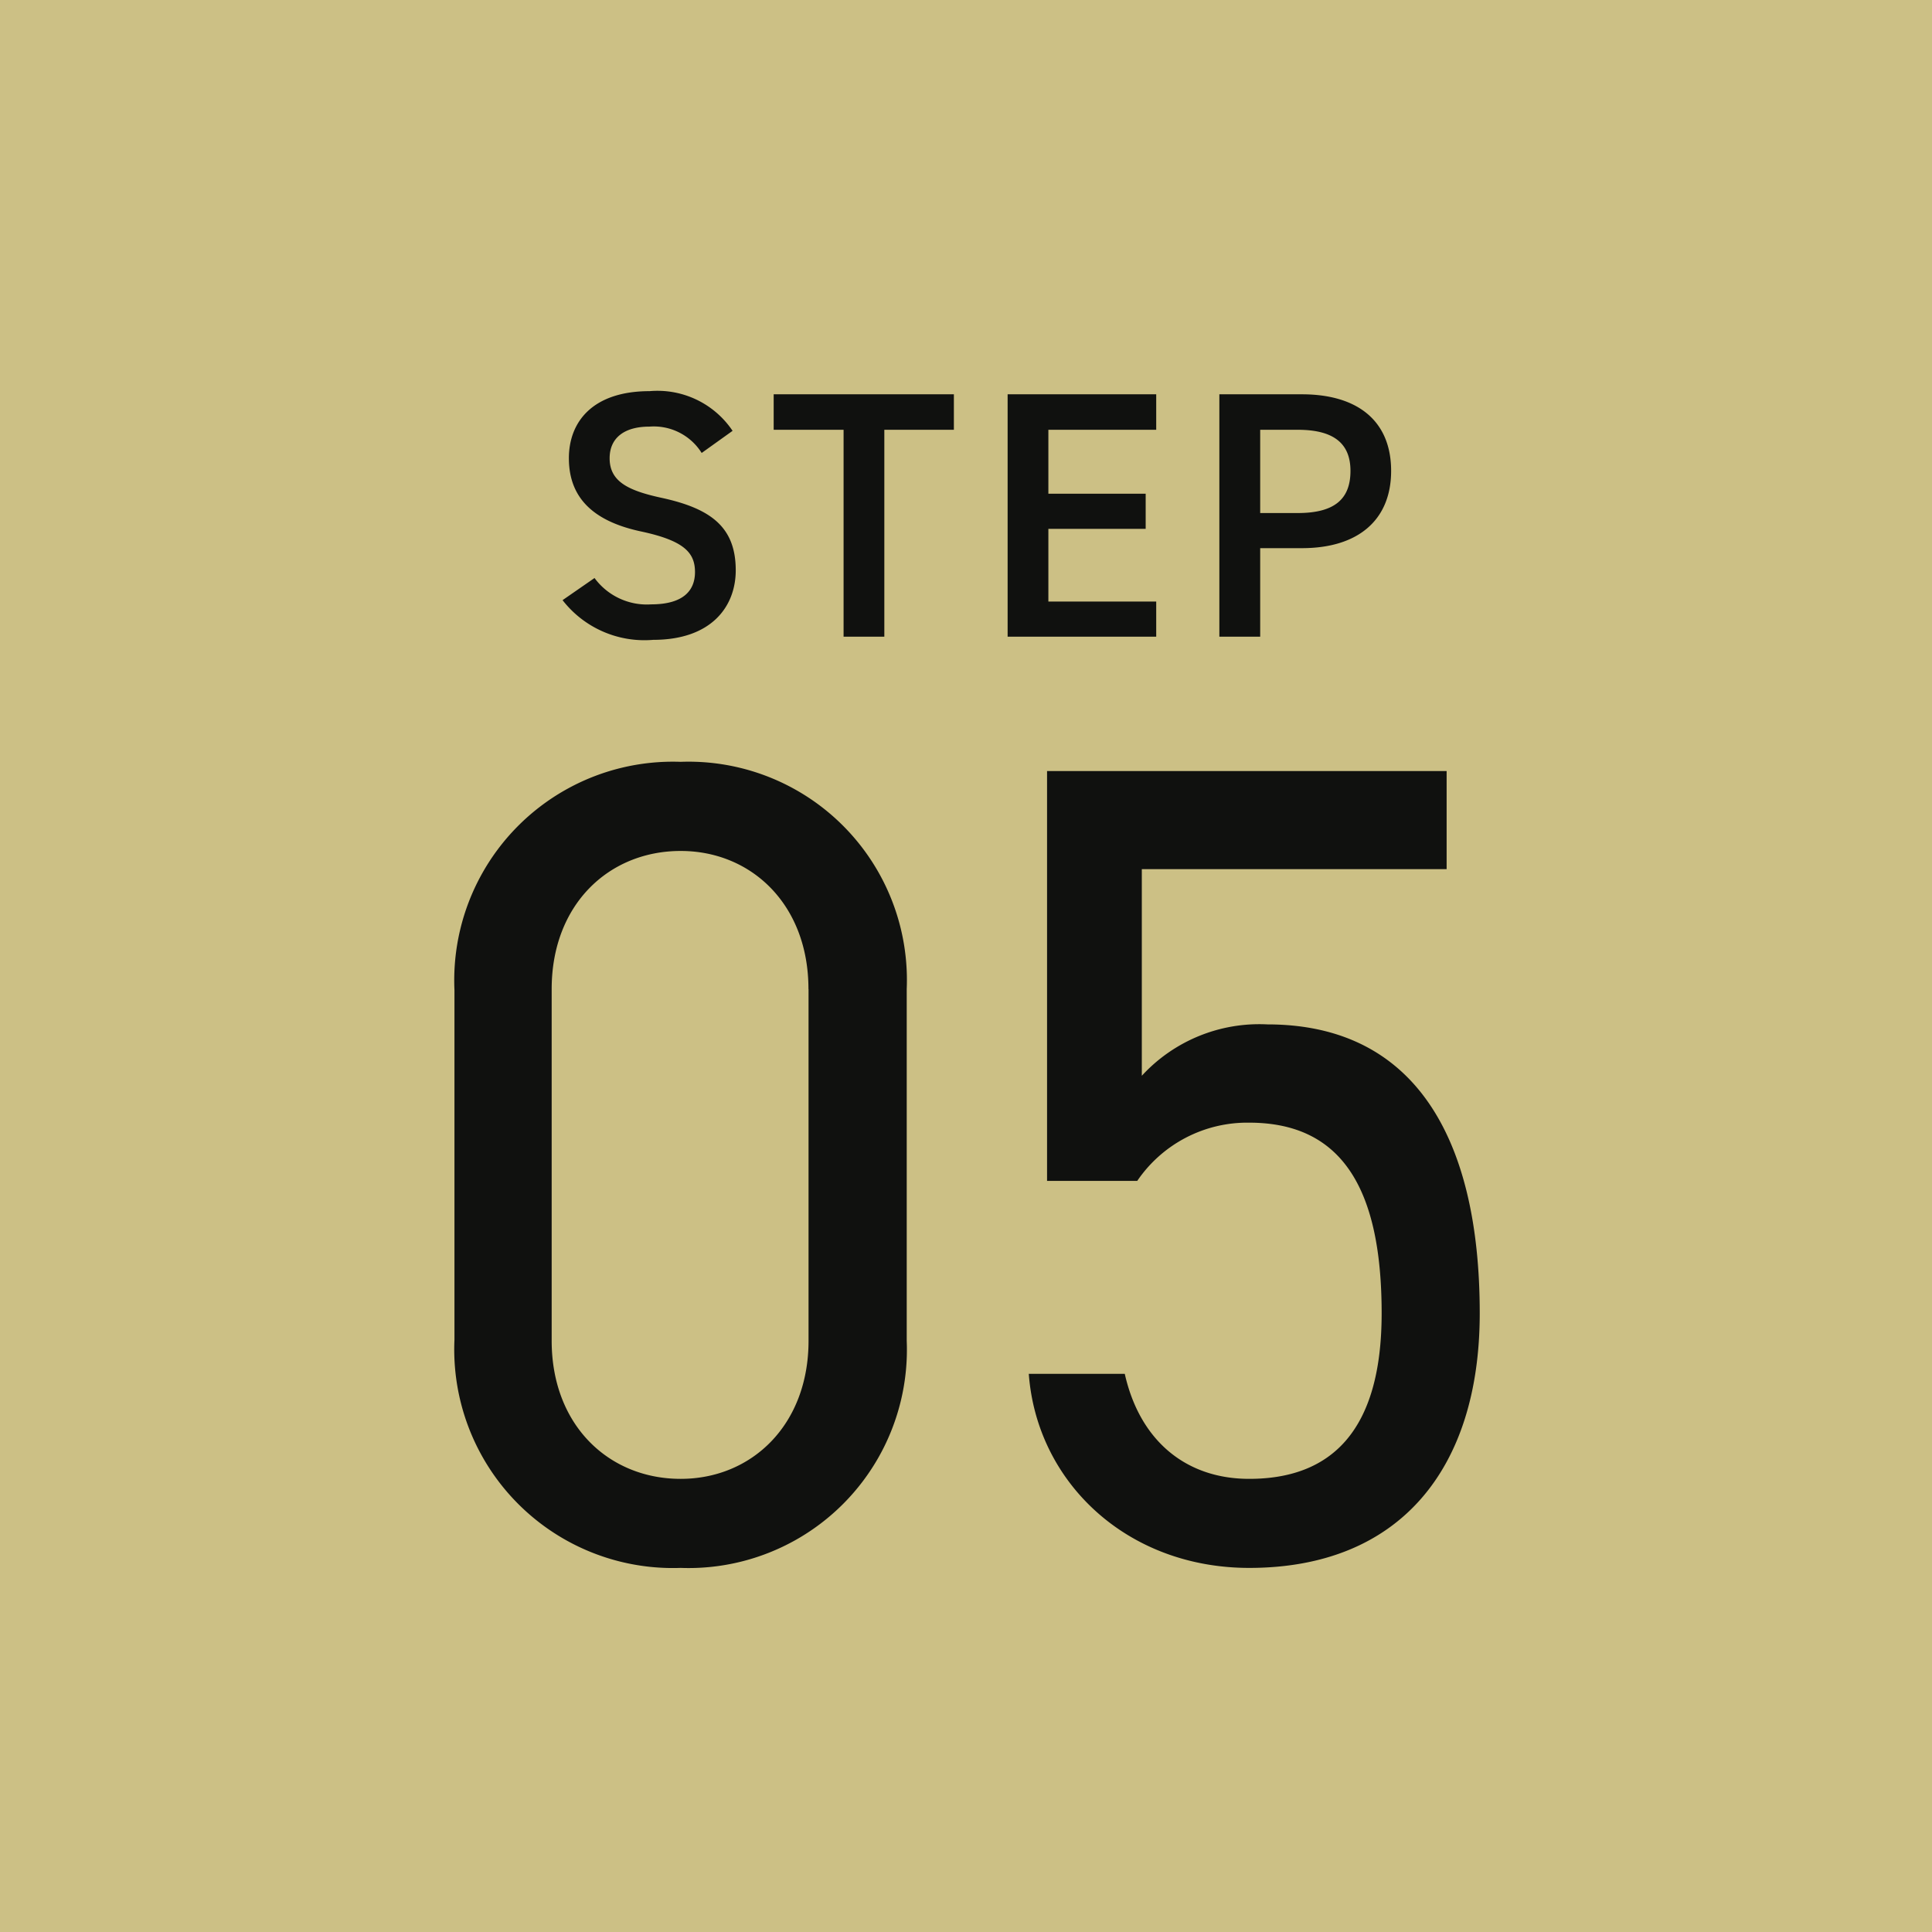
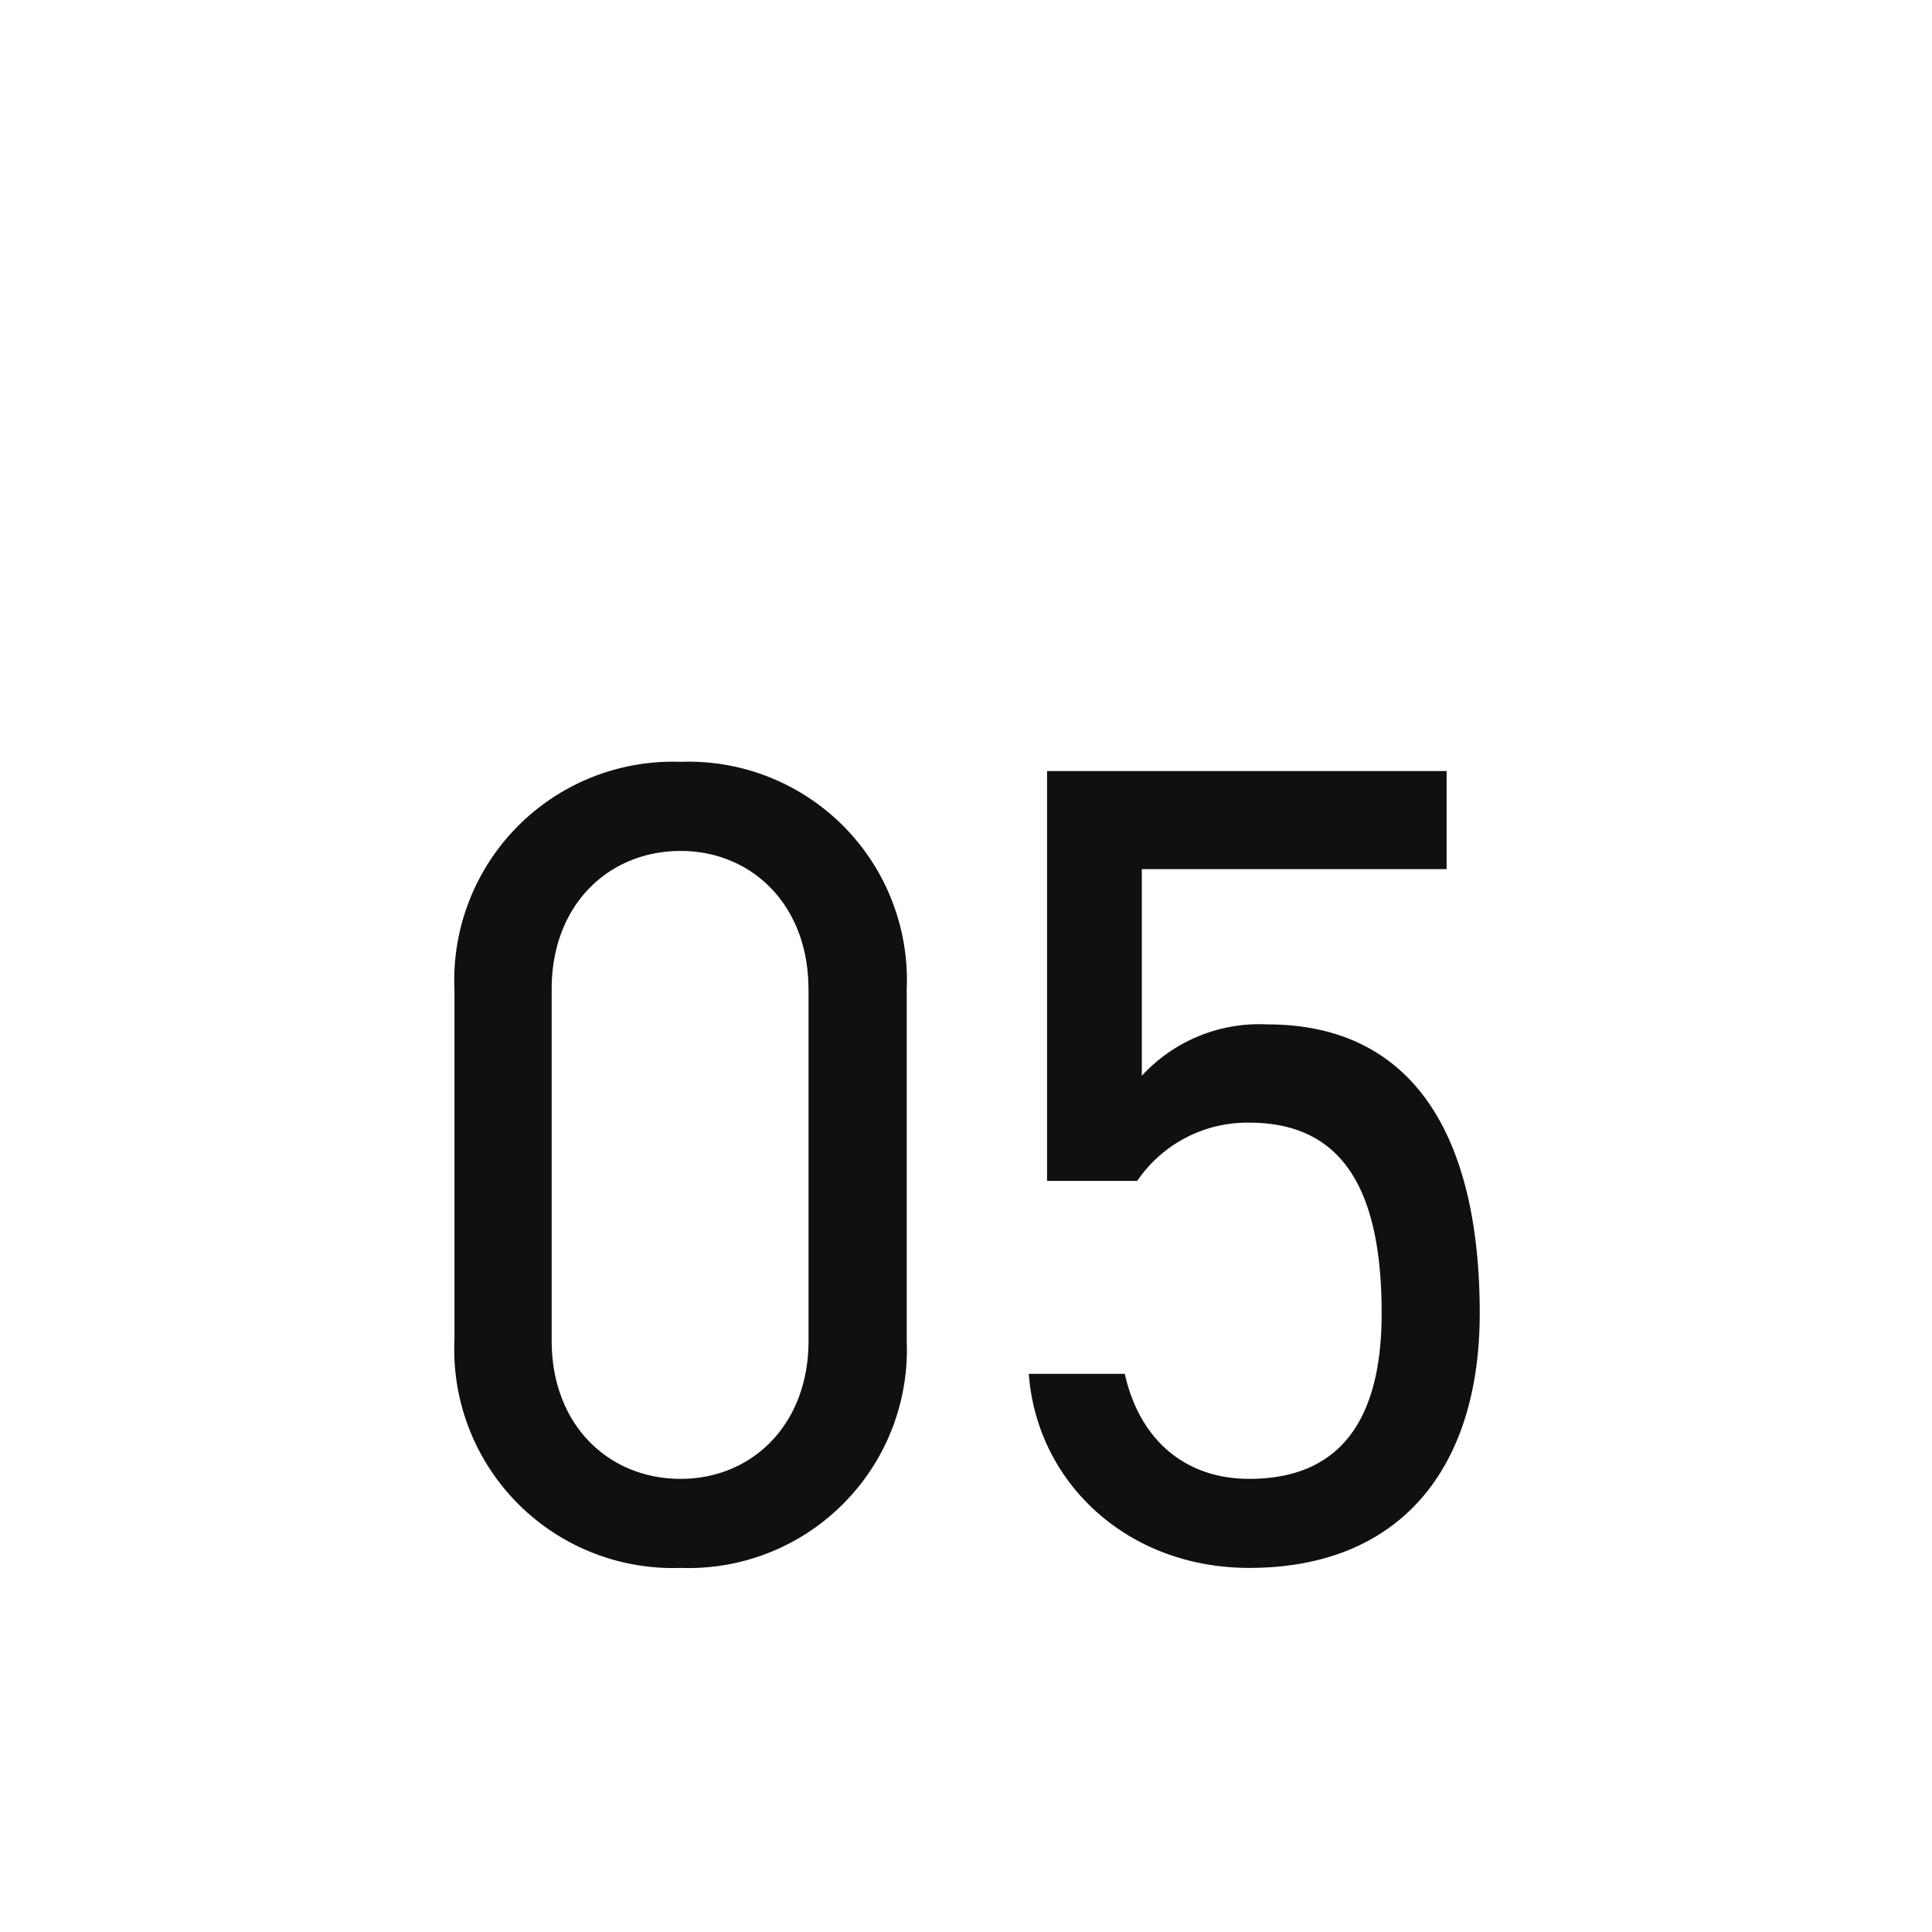
<svg xmlns="http://www.w3.org/2000/svg" width="88" height="88" viewBox="0 0 88 88">
  <g id="グループ_66208" data-name="グループ 66208" transform="translate(-360 -2099)">
-     <rect id="長方形_20327" data-name="長方形 20327" width="88" height="88" transform="translate(360 2099)" fill="#ccc085" />
    <path id="パス_143999" data-name="パス 143999" d="M23.3-25.948A9.946,9.946,0,0,0,13-36.3,9.959,9.959,0,0,0,2.7-25.9V-9.984A9.959,9.959,0,0,0,13,.416,9.946,9.946,0,0,0,23.3-9.932Zm-4.472,0V-9.932c0,3.848-2.6,6.292-5.824,6.292-3.276,0-5.876-2.444-5.876-6.292V-25.948c0-3.848,2.6-6.292,5.876-6.292C16.224-32.24,18.824-29.8,18.824-25.948ZM38.9-19.864c4.264,0,6.032,3.068,6.032,8.684,0,5.408-2.34,7.54-6.032,7.54-2.912,0-4.992-1.768-5.668-4.784H28.86C29.224-3.484,33.332.416,38.9.416c6.864,0,10.5-4.524,10.5-11.6,0-8.06-3.016-13.156-9.672-13.156A7.266,7.266,0,0,0,34.008-22v-9.412H47.892V-35.88h-18.2v18.668H33.8A6.061,6.061,0,0,1,38.9-19.864Z" transform="translate(378 2170)" fill="#10110f" />
-     <path id="パス_144000" data-name="パス 144000" d="M8.368-9.376a4.119,4.119,0,0,0-3.776-1.808C2-11.184.912-9.792.912-8.128c0,1.872,1.2,2.9,3.328,3.344,1.92.416,2.416.96,2.416,1.84,0,.8-.48,1.472-2,1.472a2.956,2.956,0,0,1-2.576-1.2L.624-1.664A4.721,4.721,0,0,0,4.752.144c2.656,0,3.76-1.52,3.76-3.168,0-1.984-1.152-2.816-3.376-3.3C3.6-6.656,2.768-7.072,2.768-8.128c0-.928.672-1.44,1.808-1.44a2.574,2.574,0,0,1,2.384,1.2ZM10.24-11.04v1.616h3.184V0H15.28V-9.424h3.168V-11.04Zm10.656,0V0h6.768V-1.6H22.752V-4.912h4.432v-1.6H22.752V-9.424h4.912V-11.04ZM34.3-4.032c2.56,0,4.064-1.28,4.064-3.52,0-2.272-1.52-3.488-4.064-3.488h-3.76V0H32.4V-4.032Zm-1.9-1.6V-9.424h1.712c1.7,0,2.4.672,2.4,1.872,0,1.264-.7,1.92-2.4,1.92Z" transform="translate(385 2128)" fill="#10110f" />
  </g>
</svg>